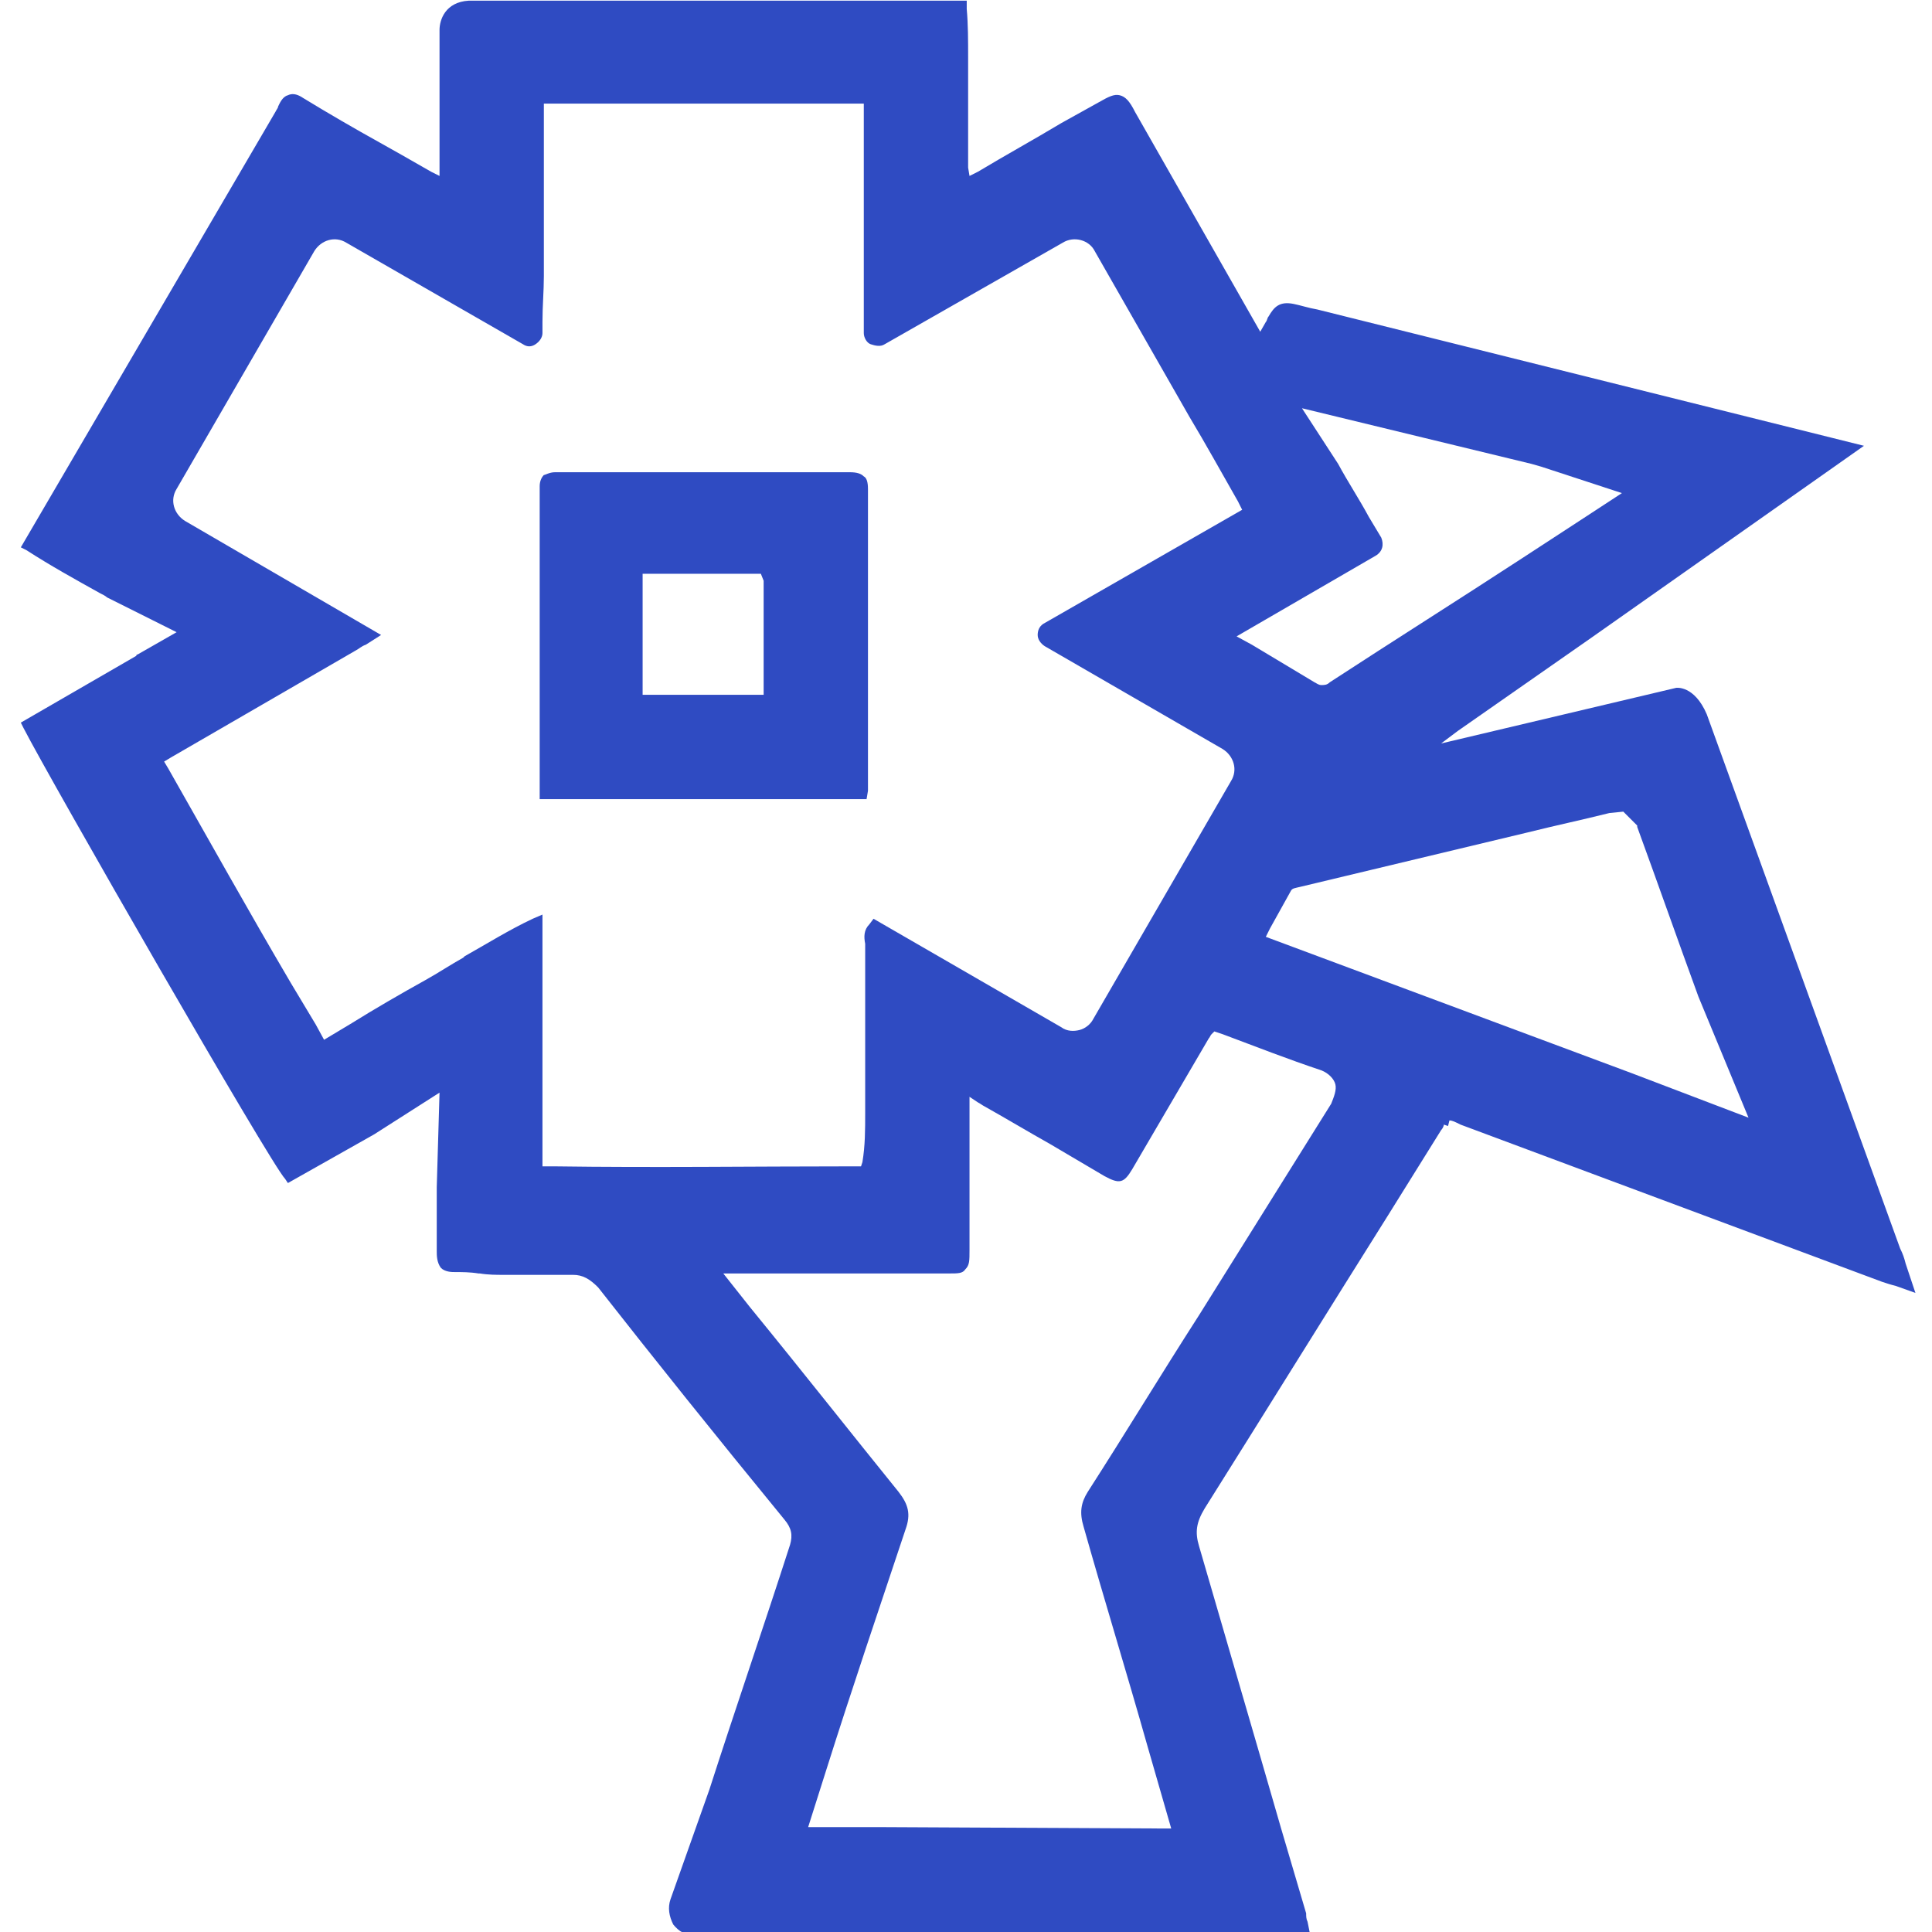
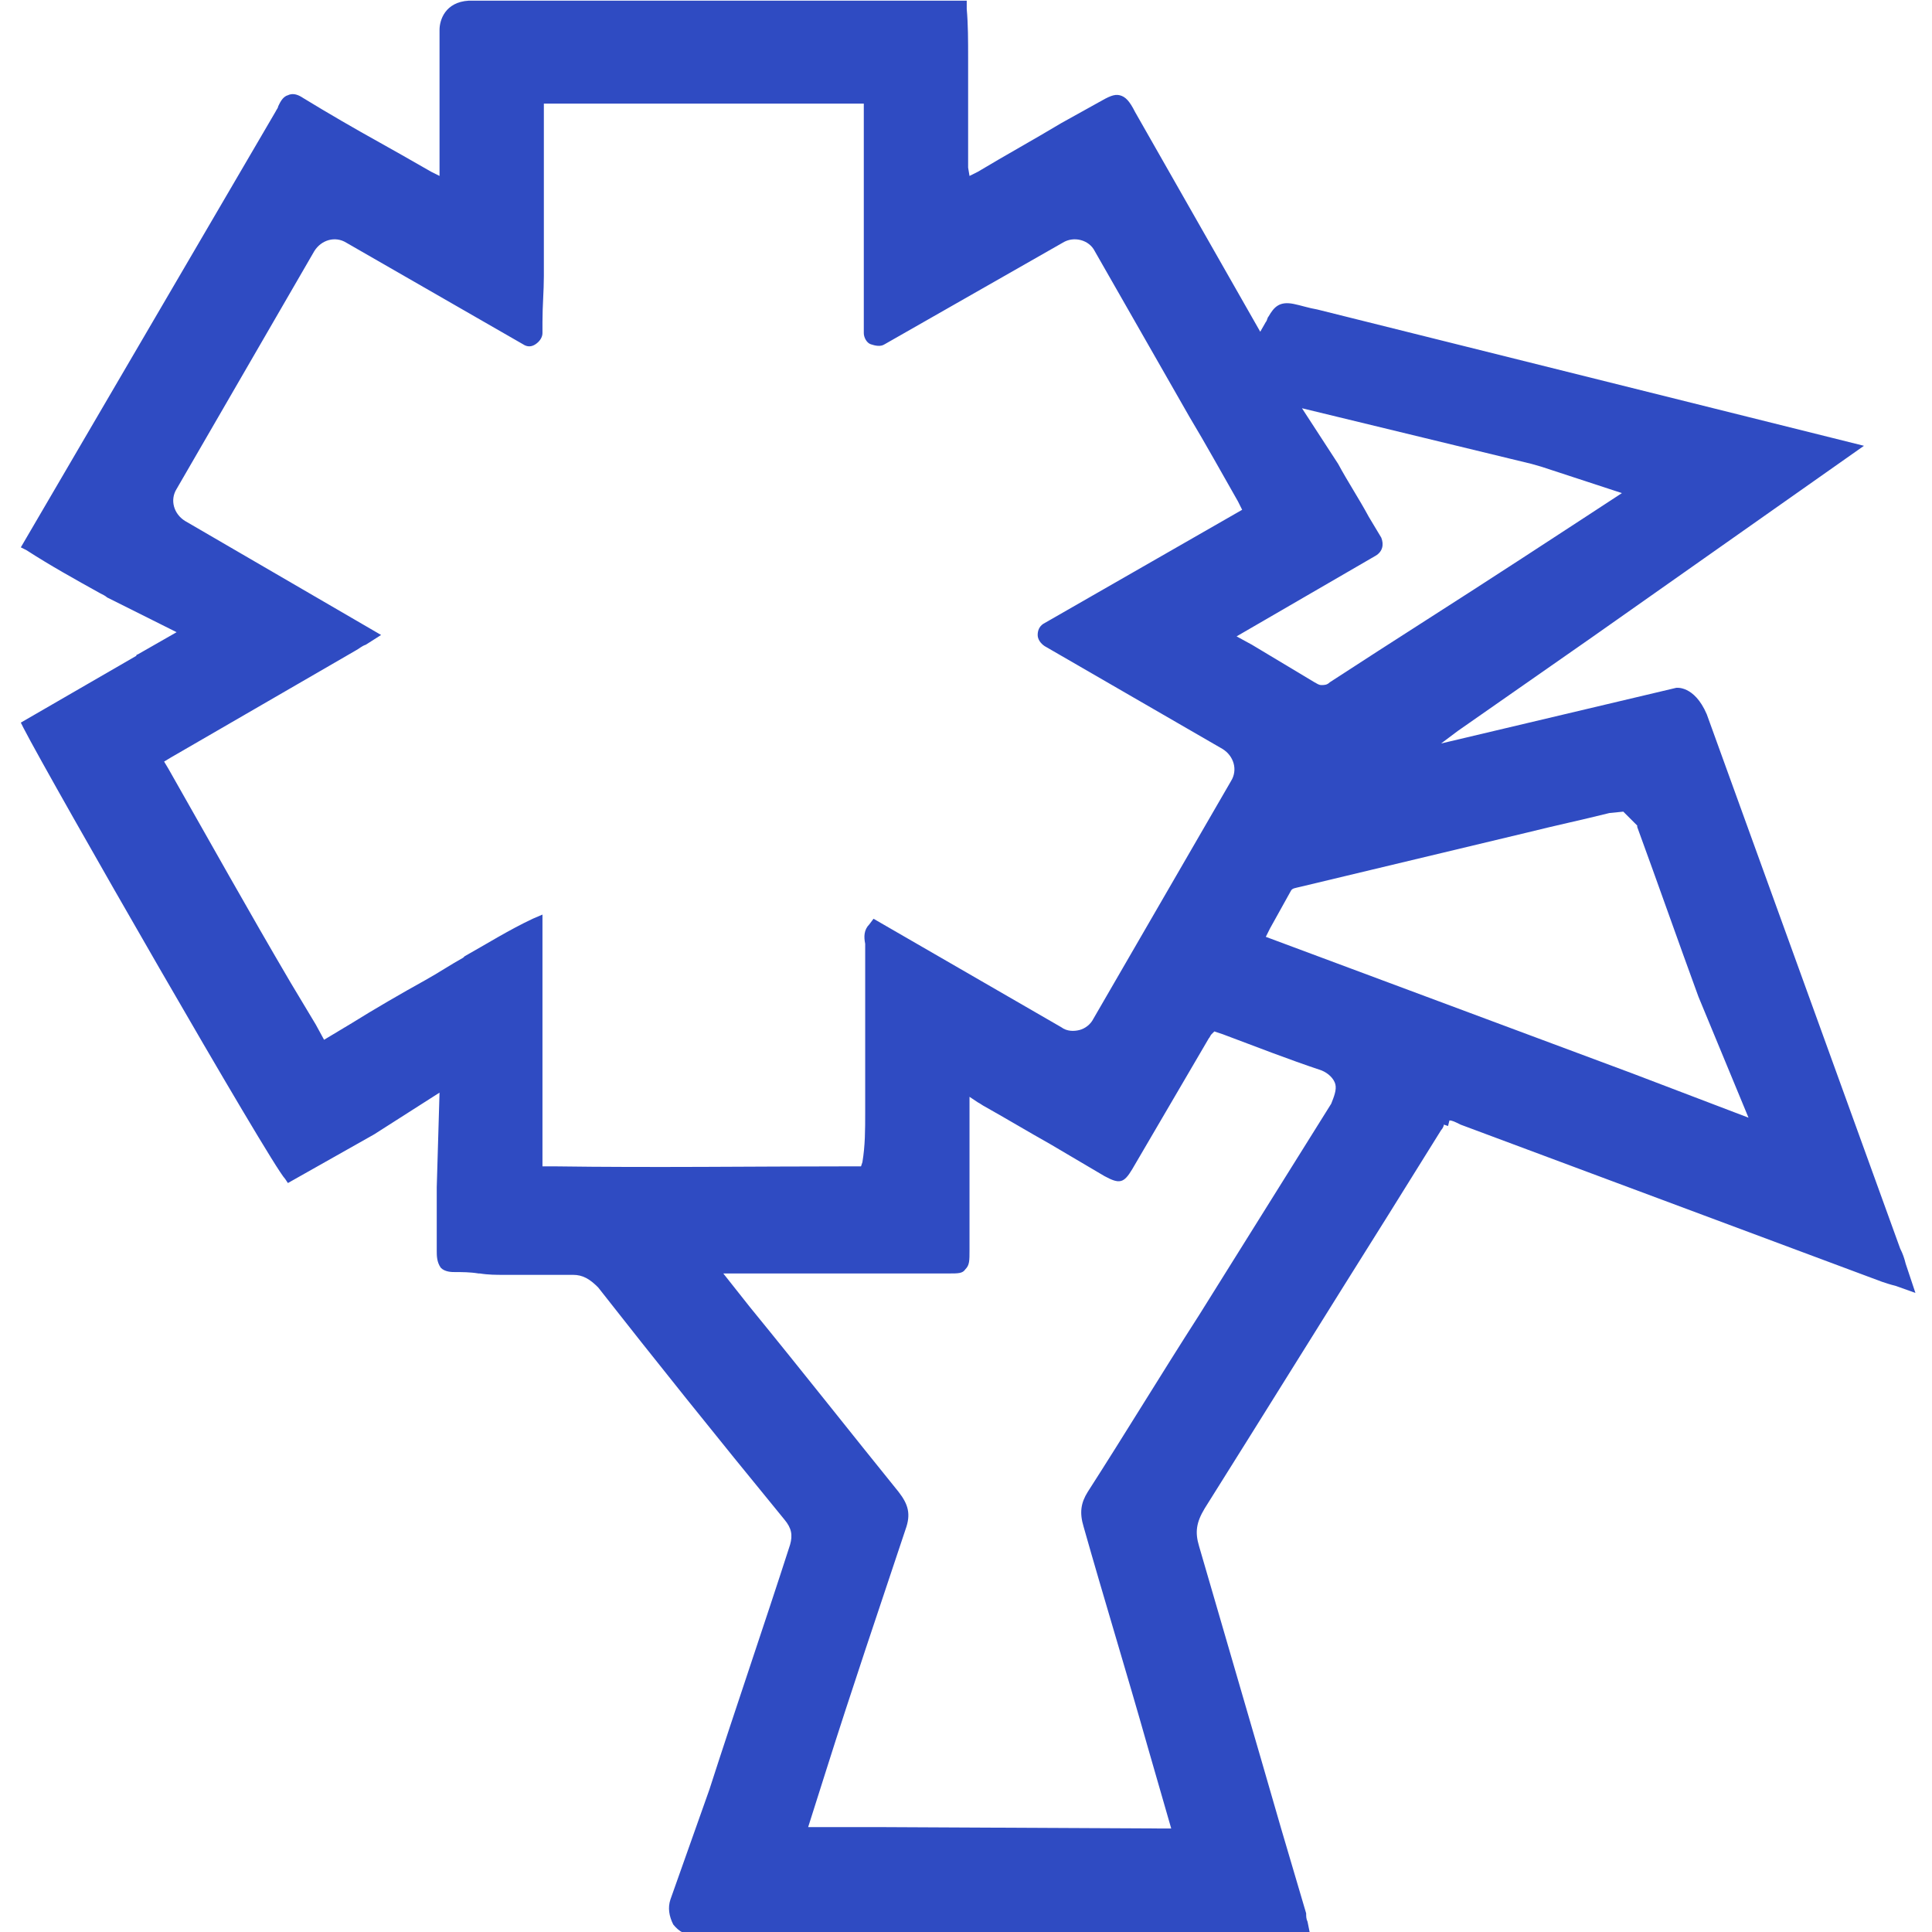
<svg xmlns="http://www.w3.org/2000/svg" xmlns:ns1="http://sodipodi.sourceforge.net/DTD/sodipodi-0.dtd" xmlns:ns2="http://www.inkscape.org/namespaces/inkscape" version="1.1" id="Capa_1" x="0px" y="0px" viewBox="0 0 40 40" xml:space="preserve" ns1:docname="handmadeArtificial.svg" width="40" height="40" ns2:version="1.1.1 (3bf5ae0d25, 2021-09-20)">
  <defs id="defs13" />
  <ns1:namedview id="namedview11" pagecolor="#ffffff" bordercolor="#666666" borderopacity="1.0" ns2:pageshadow="2" ns2:pageopacity="0.0" ns2:pagecheckerboard="0" showgrid="false" ns2:zoom="3.595" ns2:cx="100" ns2:cy="99.860918" ns2:window-width="1920" ns2:window-height="1011" ns2:window-x="0" ns2:window-y="0" ns2:window-maximized="1" ns2:current-layer="Capa_1" />
  <style type="text/css" id="style2">
	.st0{fill:#1E1E1C;}
	.st1{fill:none;stroke:#1E1E1C;stroke-width:8;stroke-miterlimit:10;}
	.st2{fill:#FFFFFF;stroke:#1E1E1C;stroke-width:8;stroke-miterlimit:10;}
</style>
  <g id="g8" transform="matrix(0.288,0,0,0.288,-8.756,-8.799)" style="fill:#2f4bc2;fill-opacity:1">
-     <path class="st0" d="m 92.8,87.4 c 0,-0.2 0,-0.3 0,-0.4 V 65.7 c 0,-0.5 -0.1,-0.8 -0.3,-0.9 -0.2,-0.2 -0.5,-0.3 -1,-0.3 -0.1,0 -0.3,0 -0.4,0 h -20 -0.3 c -0.2,0 -0.4,0 -0.5,0 -0.4,0 -0.7,0.2 -0.8,0.2 -0.2,0.2 -0.3,0.5 -0.3,0.8 0,0.2 0,0.3 0,0.5 V 88 H 92.7 Z M 85.3,72.3 c 0,0.9 0,1.8 0,2.7 v 2.3 c 0,0.9 0,1.8 0,2.8 v 0.4 h -0.4 c -2.6,0 -5.2,0 -7.9,0 h -0.4 v -0.4 c 0,-2.6 0,-5.2 0,-7.9 V 71.8 H 77 c 2.6,0 5.1,0 7.9,0 h 0.2 z" id="path4" style="fill:#2f4bc2;fill-opacity:1" />
    <path class="st0" d="m 167.4,121.4 c -0.1,-0.4 -0.2,-0.7 -0.4,-1.1 L 153.1,81.9 C 152.2,79.8 150.9,80 150.9,80 l -16.9,4 1.2,-0.9 9.6,-6.7 v 0 l 19.6,-13.8 -39.3,-9.8 v 0 c -0.6,-0.1 -1.2,-0.3 -1.7,-0.4 -1,-0.2 -1.4,0.2 -1.8,0.9 -0.1,0.1 -0.1,0.3 -0.2,0.4 v 0 l -0.4,0.7 -9,-15.8 c -0.4,-0.8 -0.7,-1.1 -1.1,-1.2 -0.4,-0.1 -0.8,0.1 -1.5,0.5 l -2.7,1.5 c -2,1.2 -4,2.3 -6,3.5 l -0.6,0.3 -0.1,-0.6 v -2.3 c 0,-1.4 0,-2.7 0,-4.1 0,-0.5 0,-1 0,-1.5 0,-1.2 0,-2.4 -0.1,-3.5 V 30.6 H 64.1 C 62.4,30.7 62,32 62,32.7 V 33 c 0,3.2 0,6.4 0,9.6 v 0.6 L 61.4,42.9 C 60.7,42.5 60,42.1 59.3,41.7 l -1.6,-0.9 c -1.8,-1 -3.7,-2.1 -5.5,-3.2 -0.3,-0.2 -0.7,-0.4 -1.1,-0.2 -0.4,0.1 -0.6,0.6 -0.7,0.8 0,0.1 -0.1,0.2 -0.2,0.4 l -18.3,31.3 0.4,0.2 c 1.7,1.1 3.5,2.1 5.3,3.1 0.2,0.1 0.4,0.2 0.5,0.3 v 0 l 5,2.5 -2.8,1.6 c 0,0 -0.1,0 -0.1,0.1 l -8.3,4.8 0.2,0.4 c 1.9,3.7 17.8,31.4 18.8,32.4 l 0.2,0.3 6.2,-3.5 4.7,-3 -0.2,6.8 v 0 c 0,1.6 0,3.1 0,4.6 0,0.3 0,0.8 0.3,1.2 0.3,0.3 0.8,0.3 1,0.3 0.5,0 1.1,0 1.7,0.1 h 0.1 c 0.6,0.1 1.2,0.1 1.7,0.1 0.7,0 1.4,0 2.1,0 0.9,0 1.8,0 2.7,0 0.1,0 0.1,0 0.2,0 0.7,0 1.2,0.3 1.8,0.9 4,5.1 8.4,10.6 13.4,16.7 0.5,0.6 0.6,1.1 0.4,1.8 -1.9,5.9 -3.9,11.7 -5.8,17.6 l -2.8,7.9 c -0.2,0.6 -0.1,1.2 0.2,1.8 0.4,0.5 0.9,0.8 1.6,0.8 h 44.2 l -0.2,-1 c -0.1,-0.2 -0.1,-0.4 -0.1,-0.6 l -1.8,-6.1 c -1.9,-6.6 -3.9,-13.4 -5.9,-20.3 -0.3,-1 -0.2,-1.7 0.4,-2.7 4.4,-7 8.8,-14.1 13.2,-21.1 l 3.8,-6.1 c 0.1,-0.1 0.2,-0.3 0.2,-0.4 l 0.3,0.1 0.1,-0.4 c 0.2,0 0.4,0.1 0.8,0.3 l 30.3,11.3 c 0.3,0.1 0.6,0.2 1,0.3 l 1.4,0.5 z M 129.3,70.5 c 0.5,-0.3 0.6,-0.8 0.4,-1.3 l -0.9,-1.5 c -0.7,-1.3 -1.5,-2.5 -2.2,-3.8 l -2.6,-4 16.5,4 v 0 l 0.7,0.2 5.8,1.9 -2.6,1.7 -4.6,3 c -4.6,3 -9.2,5.9 -13.8,8.9 -0.2,0.2 -0.4,0.2 -0.6,0.2 -0.2,0 -0.3,-0.1 -0.5,-0.2 -1.5,-0.9 -3,-1.8 -4.5,-2.7 l -1.1,-0.6 z m -59,43.9 h -0.9 v -0.5 -17.6 l -0.7,0.3 c -1.7,0.8 -3.3,1.8 -4.9,2.7 l -0.1,0.1 c -0.9,0.5 -1.8,1.1 -2.7,1.6 -1.8,1 -3.7,2.1 -5.3,3.1 l -2,1.2 -0.6,-1.1 c -0.6,-1 -1.2,-2 -1.8,-3 -3,-5.1 -5.9,-10.3 -8.8,-15.4 L 42.2,85.3 42.7,85 56,77.3 c 0.2,-0.1 0.4,-0.3 0.7,-0.4 L 57.8,76.2 43.7,68 C 42.9,67.5 42.6,66.5 43.1,65.7 L 53,48.6 c 0.5,-0.8 1.5,-1.1 2.3,-0.6 L 68,55.3 c 0.3,0.2 0.6,0.2 0.9,0 0.3,-0.2 0.5,-0.5 0.5,-0.8 v -0.8 c 0,-1.2 0.1,-2.2 0.1,-3.3 0,-2.4 0,-4.8 0,-7.2 V 38 H 70 c 7.3,0 14.7,0 22,0 h 0.5 v 16.5 c 0,0.3 0.2,0.7 0.5,0.8 0.3,0.1 0.7,0.2 1,0 L 106.8,48 c 0.8,-0.5 1.9,-0.2 2.3,0.6 l 6.8,11.9 c 1.2,2 2.3,4 3.5,6.1 l 0.3,0.6 -14.3,8.2 c -0.3,0.2 -0.4,0.5 -0.4,0.8 0,0.3 0.2,0.6 0.5,0.8 l 12.8,7.4 c 0.8,0.5 1.1,1.5 0.6,2.3 l -9.9,17.1 c -0.2,0.4 -0.6,0.7 -1,0.8 -0.4,0.1 -0.9,0.1 -1.3,-0.2 L 93.2,96.6 92.9,97 c -0.4,0.4 -0.4,0.9 -0.3,1.4 v 8.4 3.7 c 0,1.3 0,2.4 -0.2,3.6 l -0.1,0.3 h -0.5 c -0.1,0 -0.2,0 -0.3,0 -7,0 -14.1,0.1 -21.2,0 z m 55.8,-4.5 -9.5,15.2 c -2.7,4.2 -5.3,8.5 -8,12.7 -0.5,0.8 -0.6,1.5 -0.3,2.5 1.5,5.3 3.1,10.5 4.6,15.8 l 1.7,5.9 h -0.5 c 0,0 -0.1,0 -0.1,0 h -0.1 l -20.2,-0.1 c -0.7,0 -1.4,0 -2.1,0 h -3.1 l 1.3,-4.1 c 1.8,-5.7 3.8,-11.6 5.7,-17.3 0.4,-1.1 0.2,-1.8 -0.5,-2.7 -3.4,-4.2 -6.7,-8.4 -10.7,-13.3 l -1.9,-2.4 h 16.2 c 0.7,0 1,0 1.2,-0.3 0.3,-0.3 0.3,-0.6 0.3,-1.4 v -11 l 0.6,0.4 c 0.2,0.1 0.3,0.2 0.5,0.3 1.6,0.9 3.1,1.8 4.7,2.7 l 3.9,2.3 c 1.1,0.6 1.4,0.5 2,-0.5 l 5.5,-9.4 c 0.1,-0.1 0.1,-0.2 0.2,-0.3 l 0.2,-0.2 0.6,0.2 c 2.4,0.9 4.7,1.8 7.1,2.6 0.5,0.2 0.9,0.6 1,1 0.1,0.4 -0.1,0.9 -0.3,1.4 z m 21.6,-2.2 -26.3,-9.8 0.3,-0.6 c 0.5,-0.9 1,-1.8 1.5,-2.7 0.1,-0.2 0.3,-0.2 0.7,-0.3 l 16.3,-3.9 c 2,-0.5 3.9,-0.9 5.9,-1.4 l 1,-0.1 1,1 V 90 c 1.5,4.1 2.9,8.1 4.4,12.2 l 3.6,8.7 z" id="path6" style="fill:#2f4bc2;fill-opacity:1" />
  </g>
</svg>